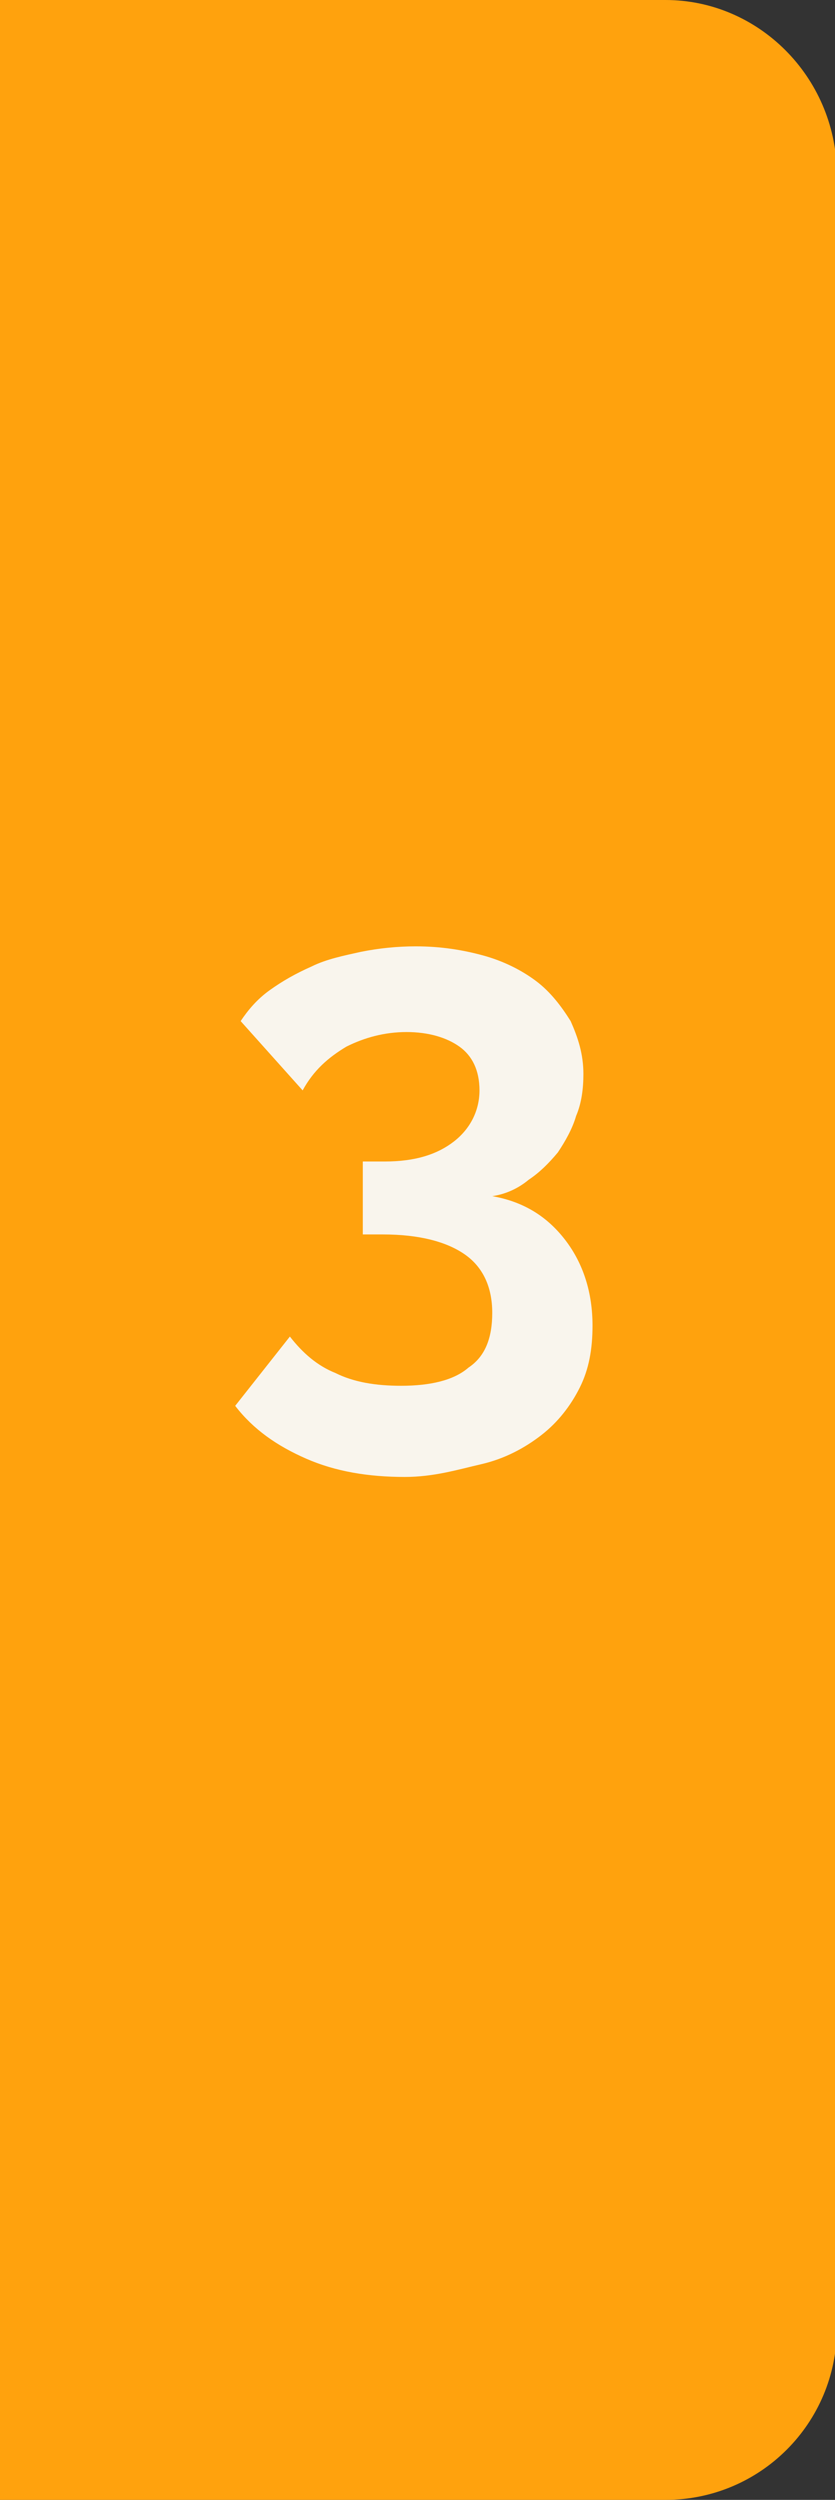
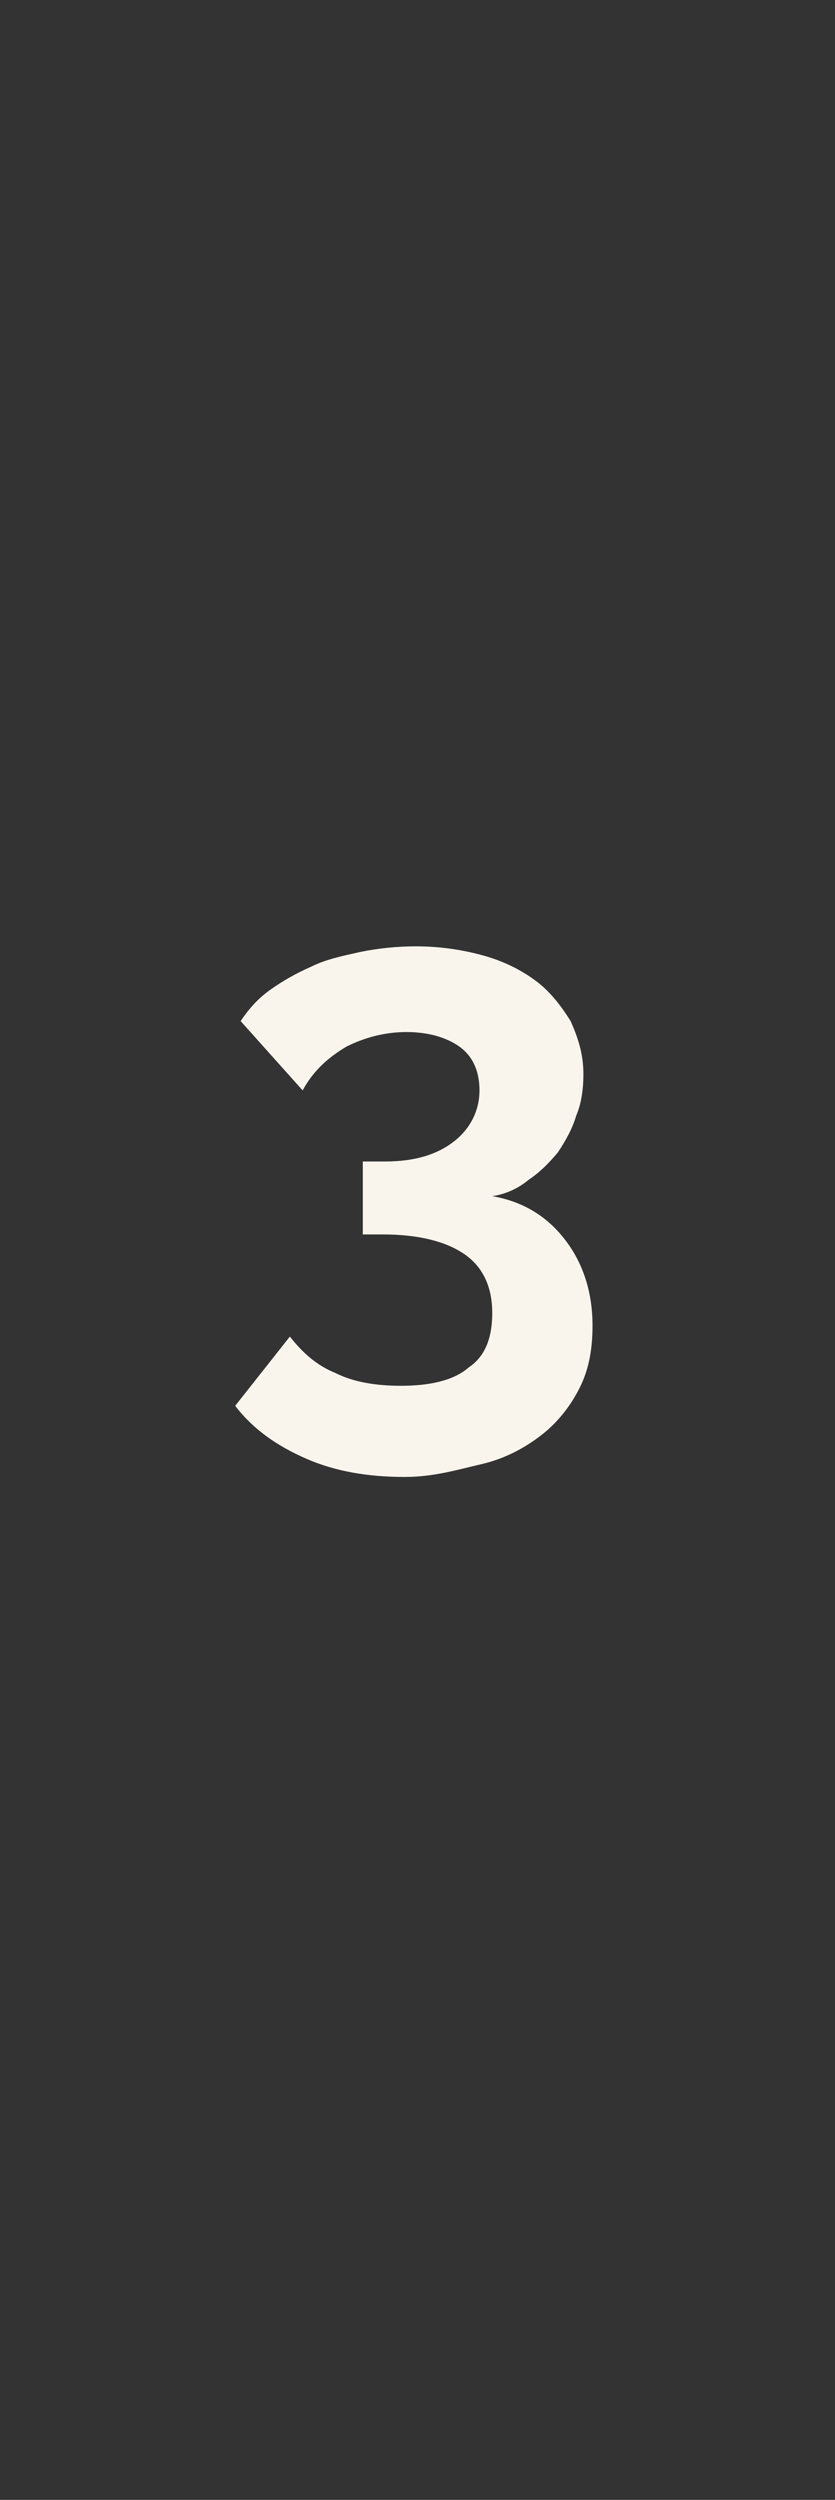
<svg xmlns="http://www.w3.org/2000/svg" version="1.1" x="0px" y="0px" width="45.8px" height="137.1px" viewBox="0 0 45.8 137.1" style="overflow:visible;enable-background:new 0 0 45.8 137.1;" xml:space="preserve">
  <rect x="0" y="0" width="45.8" height="137.1" fill="#333333" stroke="none" />
  <style type="text/css">

	.st0{fill:#FFA20D;}

	.st1{fill:#F9F5ED;}

</style>
  <defs>

</defs>
  <g>
-     <path class="st0" d="M36.5,0H0v137.1h36.5c5.2,0,9.4-4.2,9.4-9.4V9.4C45.8,4.2,41.6,0,36.5,0z" />
    <g>
      <path class="st1" d="M27,65.6c1.7,0.3,3,1.1,4,2.4c1,1.3,1.5,2.9,1.5,4.7c0,1.3-0.2,2.4-0.7,3.4c-0.5,1-1.2,1.9-2.1,2.6     c-0.9,0.7-2,1.3-3.3,1.6S23.8,81,22.2,81c-2,0-3.8-0.3-5.4-1c-1.6-0.7-2.9-1.6-3.9-2.9l3-3.8c0.7,0.9,1.5,1.6,2.5,2     c1,0.5,2.2,0.7,3.6,0.7c1.6,0,2.9-0.3,3.7-1c0.9-0.6,1.3-1.6,1.3-3c0-1.4-0.5-2.5-1.5-3.2c-1-0.7-2.5-1.1-4.5-1.1h-1.1v-4h1.2     c1.7,0,2.9-0.4,3.8-1.1s1.4-1.7,1.4-2.8c0-1.1-0.4-1.9-1.1-2.4s-1.7-0.8-2.9-0.8c-1.2,0-2.3,0.3-3.3,0.8c-1,0.6-1.8,1.3-2.4,2.4     l-3.4-3.8c0.4-0.6,0.9-1.2,1.6-1.7c0.7-0.5,1.4-0.9,2.3-1.3c0.8-0.4,1.8-0.6,2.7-0.8c1-0.2,2-0.3,3-0.3c1.4,0,2.6,0.2,3.7,0.5     s2.1,0.8,2.9,1.4c0.8,0.6,1.4,1.4,1.9,2.2c0.4,0.9,0.7,1.8,0.7,2.9c0,0.8-0.1,1.6-0.4,2.3c-0.2,0.7-0.6,1.4-1,2     c-0.5,0.6-1,1.1-1.6,1.5C28.4,65.2,27.7,65.5,27,65.6z" />
    </g>
  </g>
</svg>